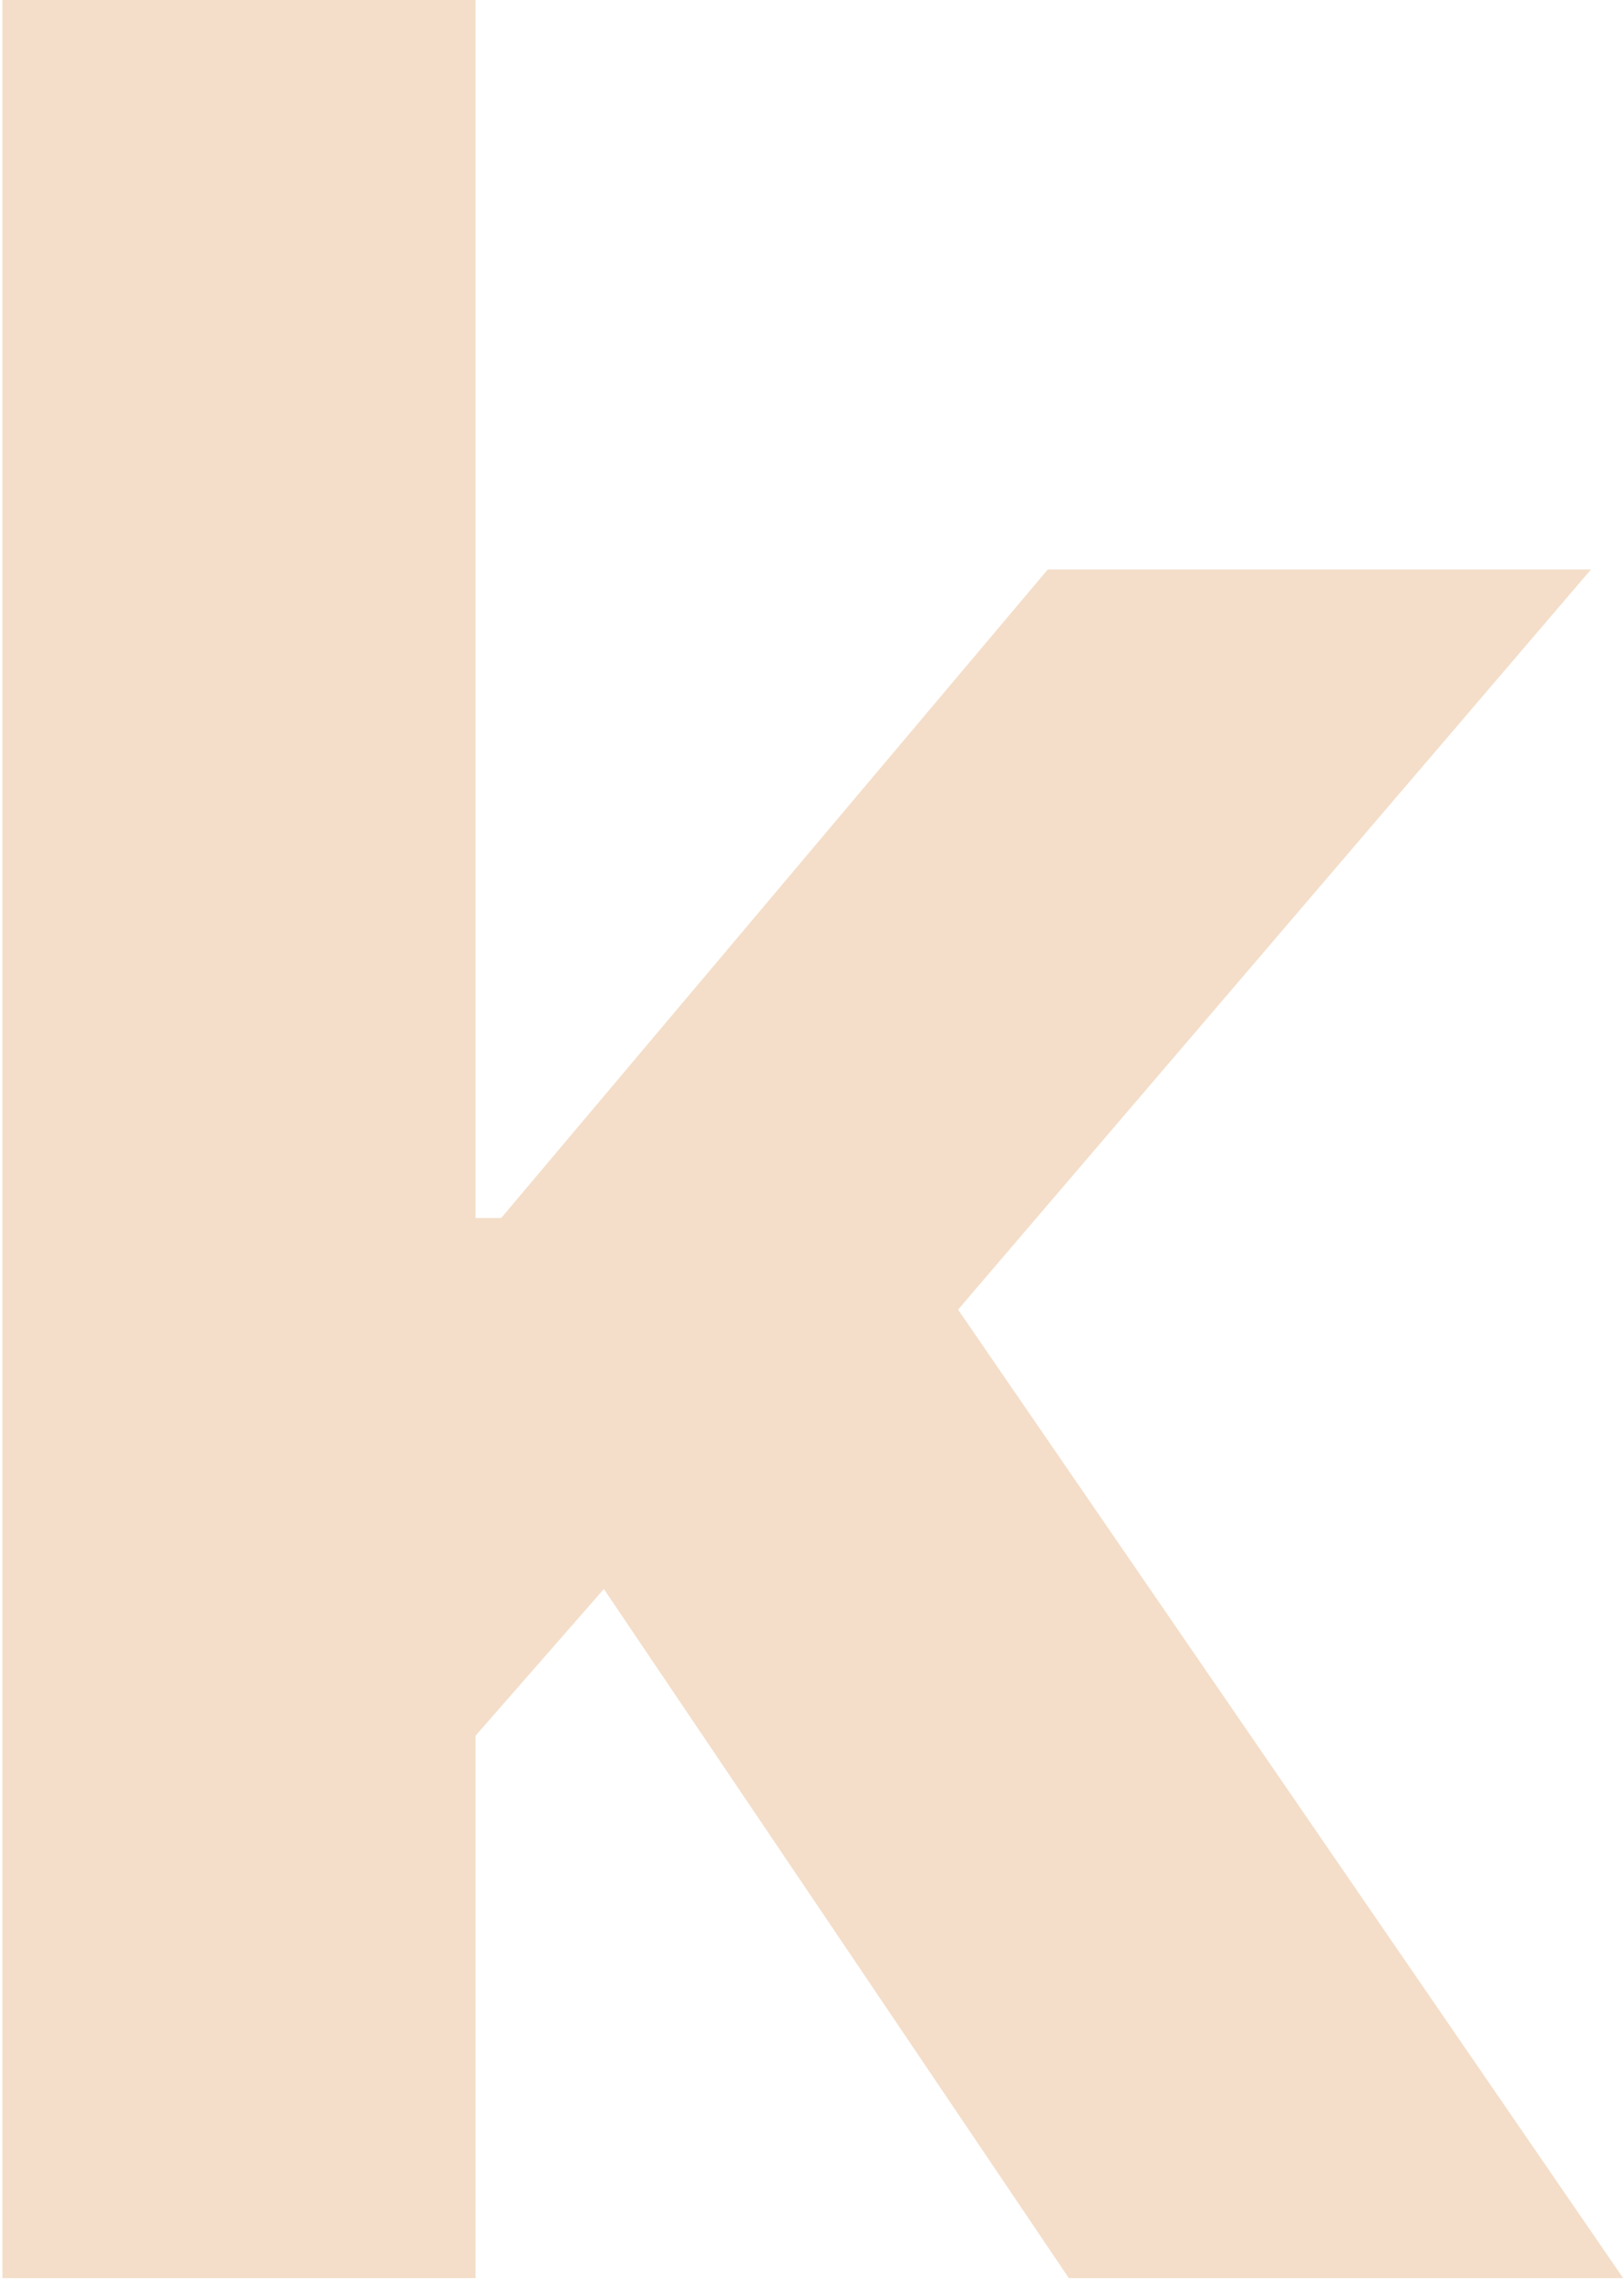
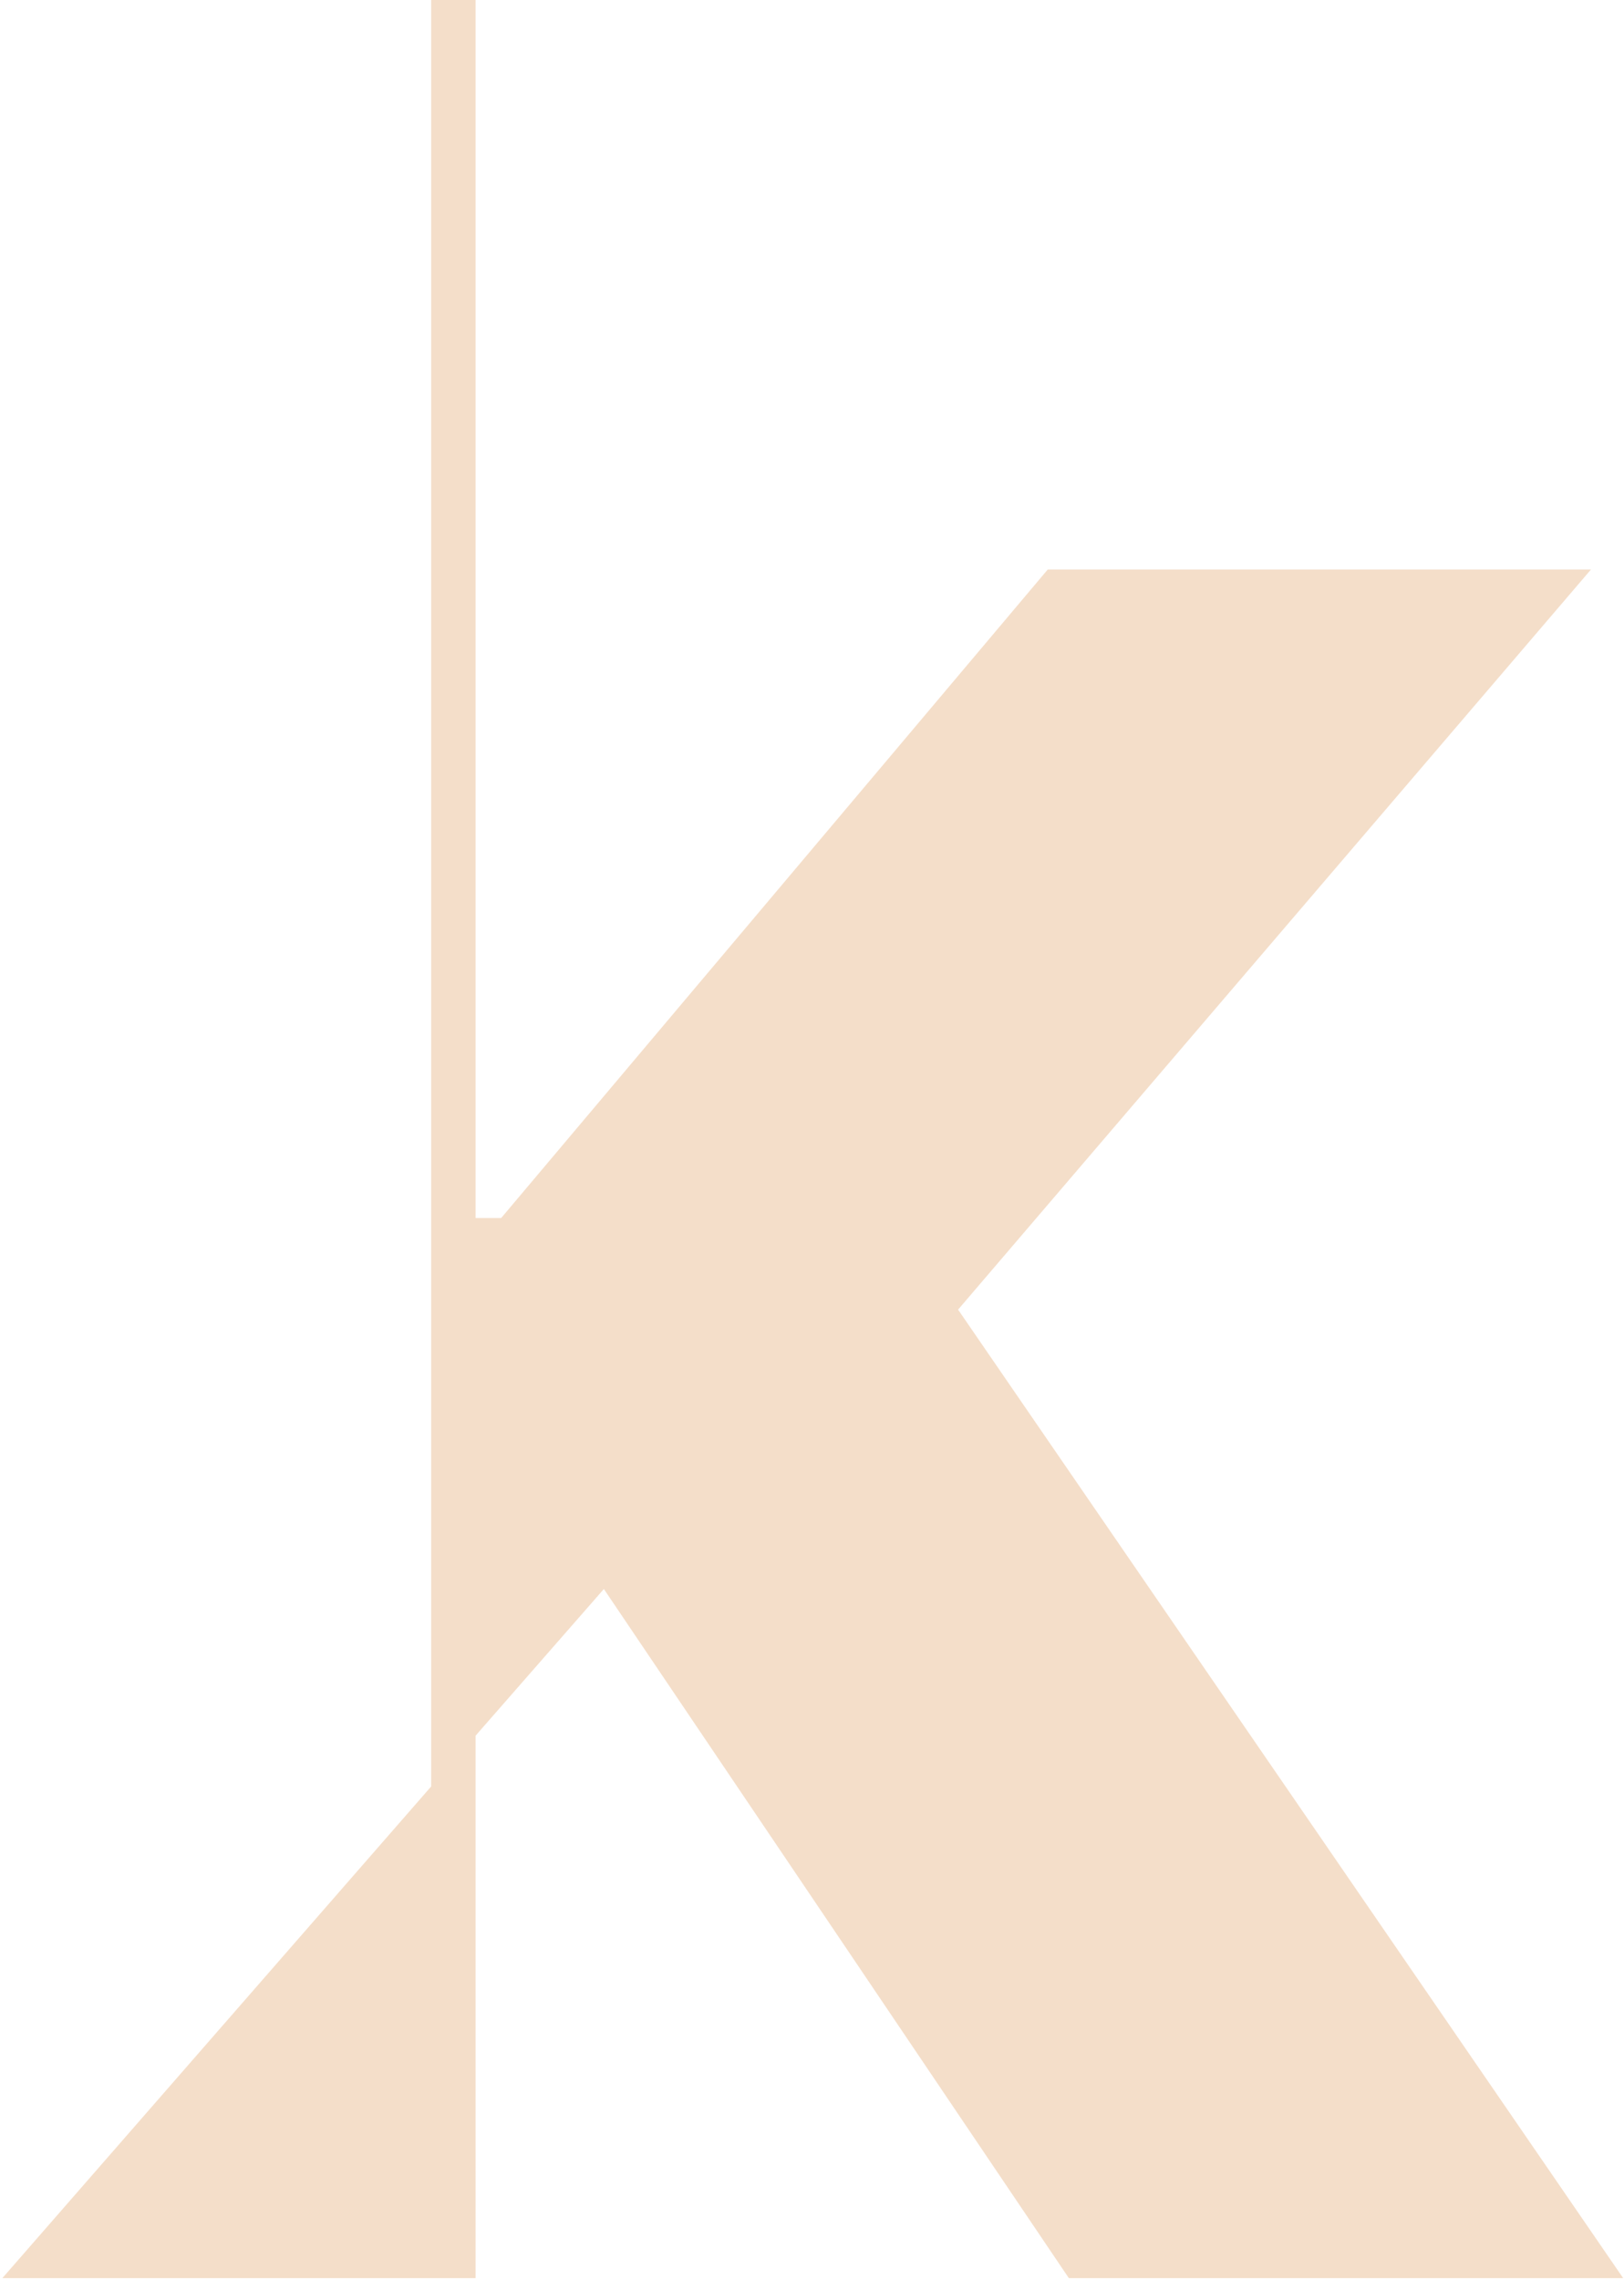
<svg xmlns="http://www.w3.org/2000/svg" width="620" height="870" viewBox="0 0 620 870" fill="none">
-   <path d="M164.611 681.66L165.031 464.77H191.331L399.99 217.32H607.38L327.041 544.99H284.21L164.611 681.66ZM0.9 869.27V0H181.571V869.27H0.9ZM408.051 869.27L216.351 585.31L336.801 457.55L619.68 869.27H408.051Z" fill="#F4DEC9" />
+   <path d="M164.611 681.66L165.031 464.77H191.331L399.99 217.32H607.38L327.041 544.99H284.21L164.611 681.66ZV0H181.571V869.27H0.9ZM408.051 869.27L216.351 585.31L336.801 457.55L619.68 869.27H408.051Z" fill="#F4DEC9" />
</svg>